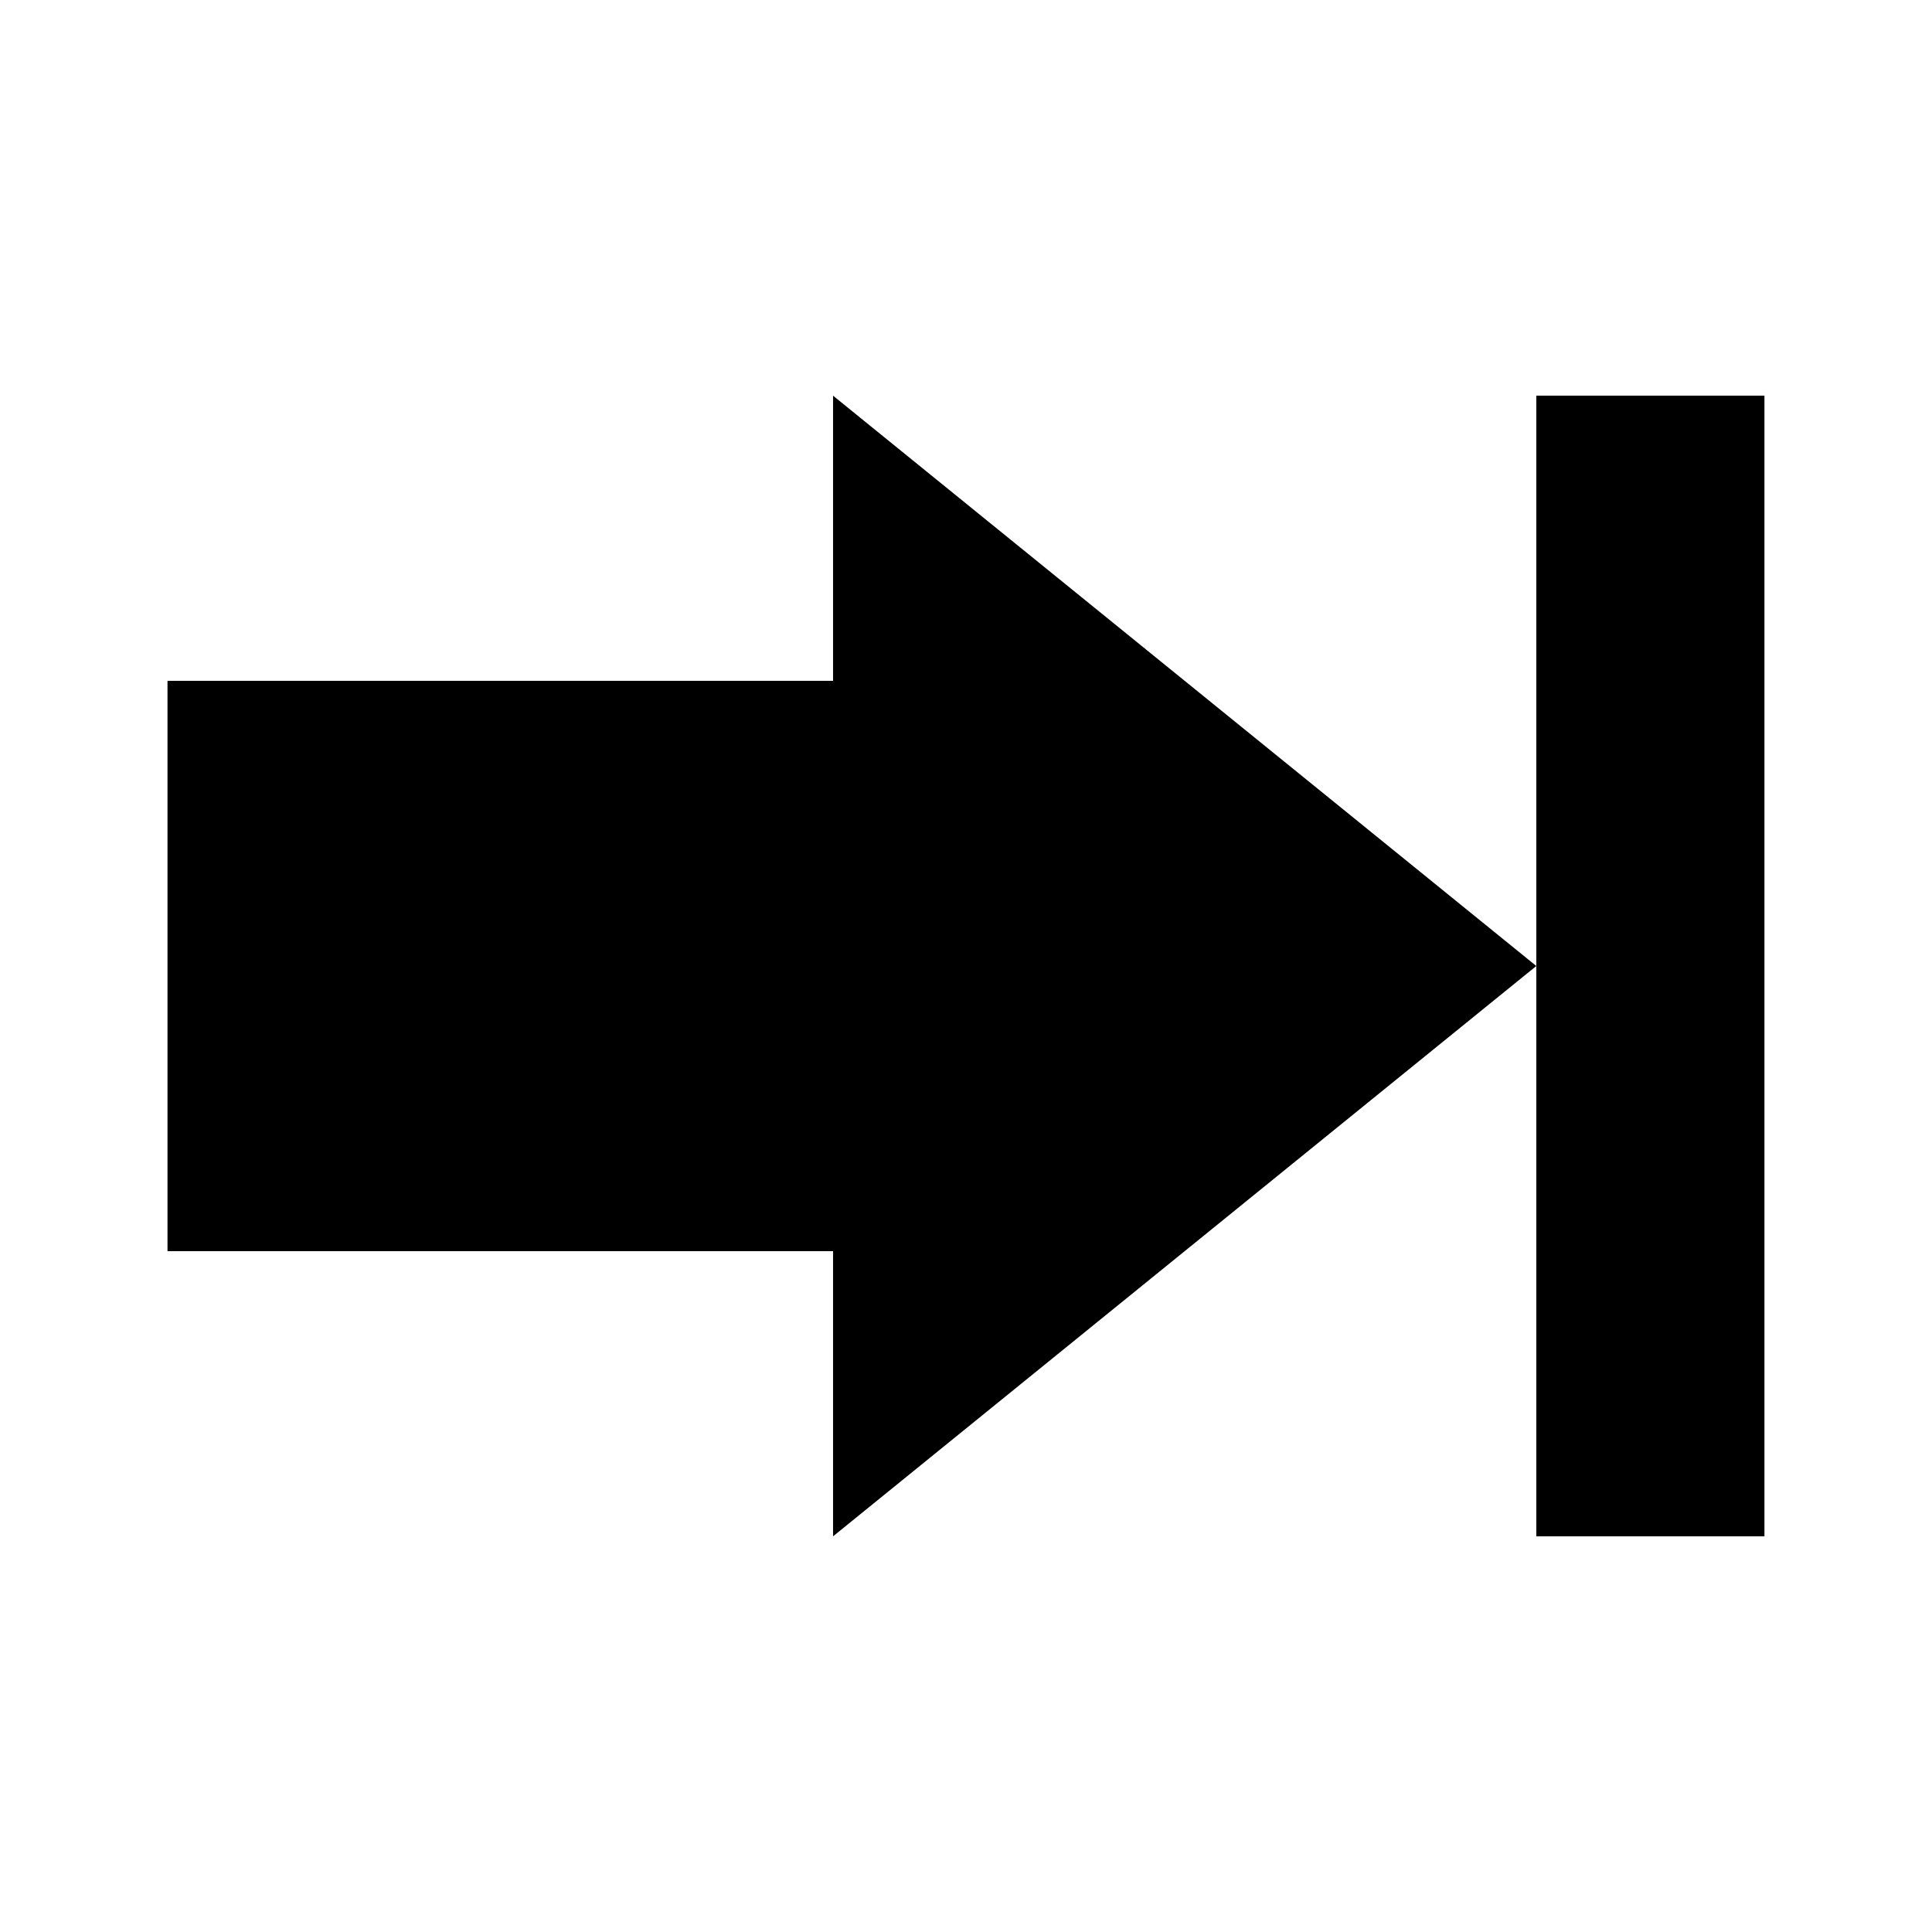
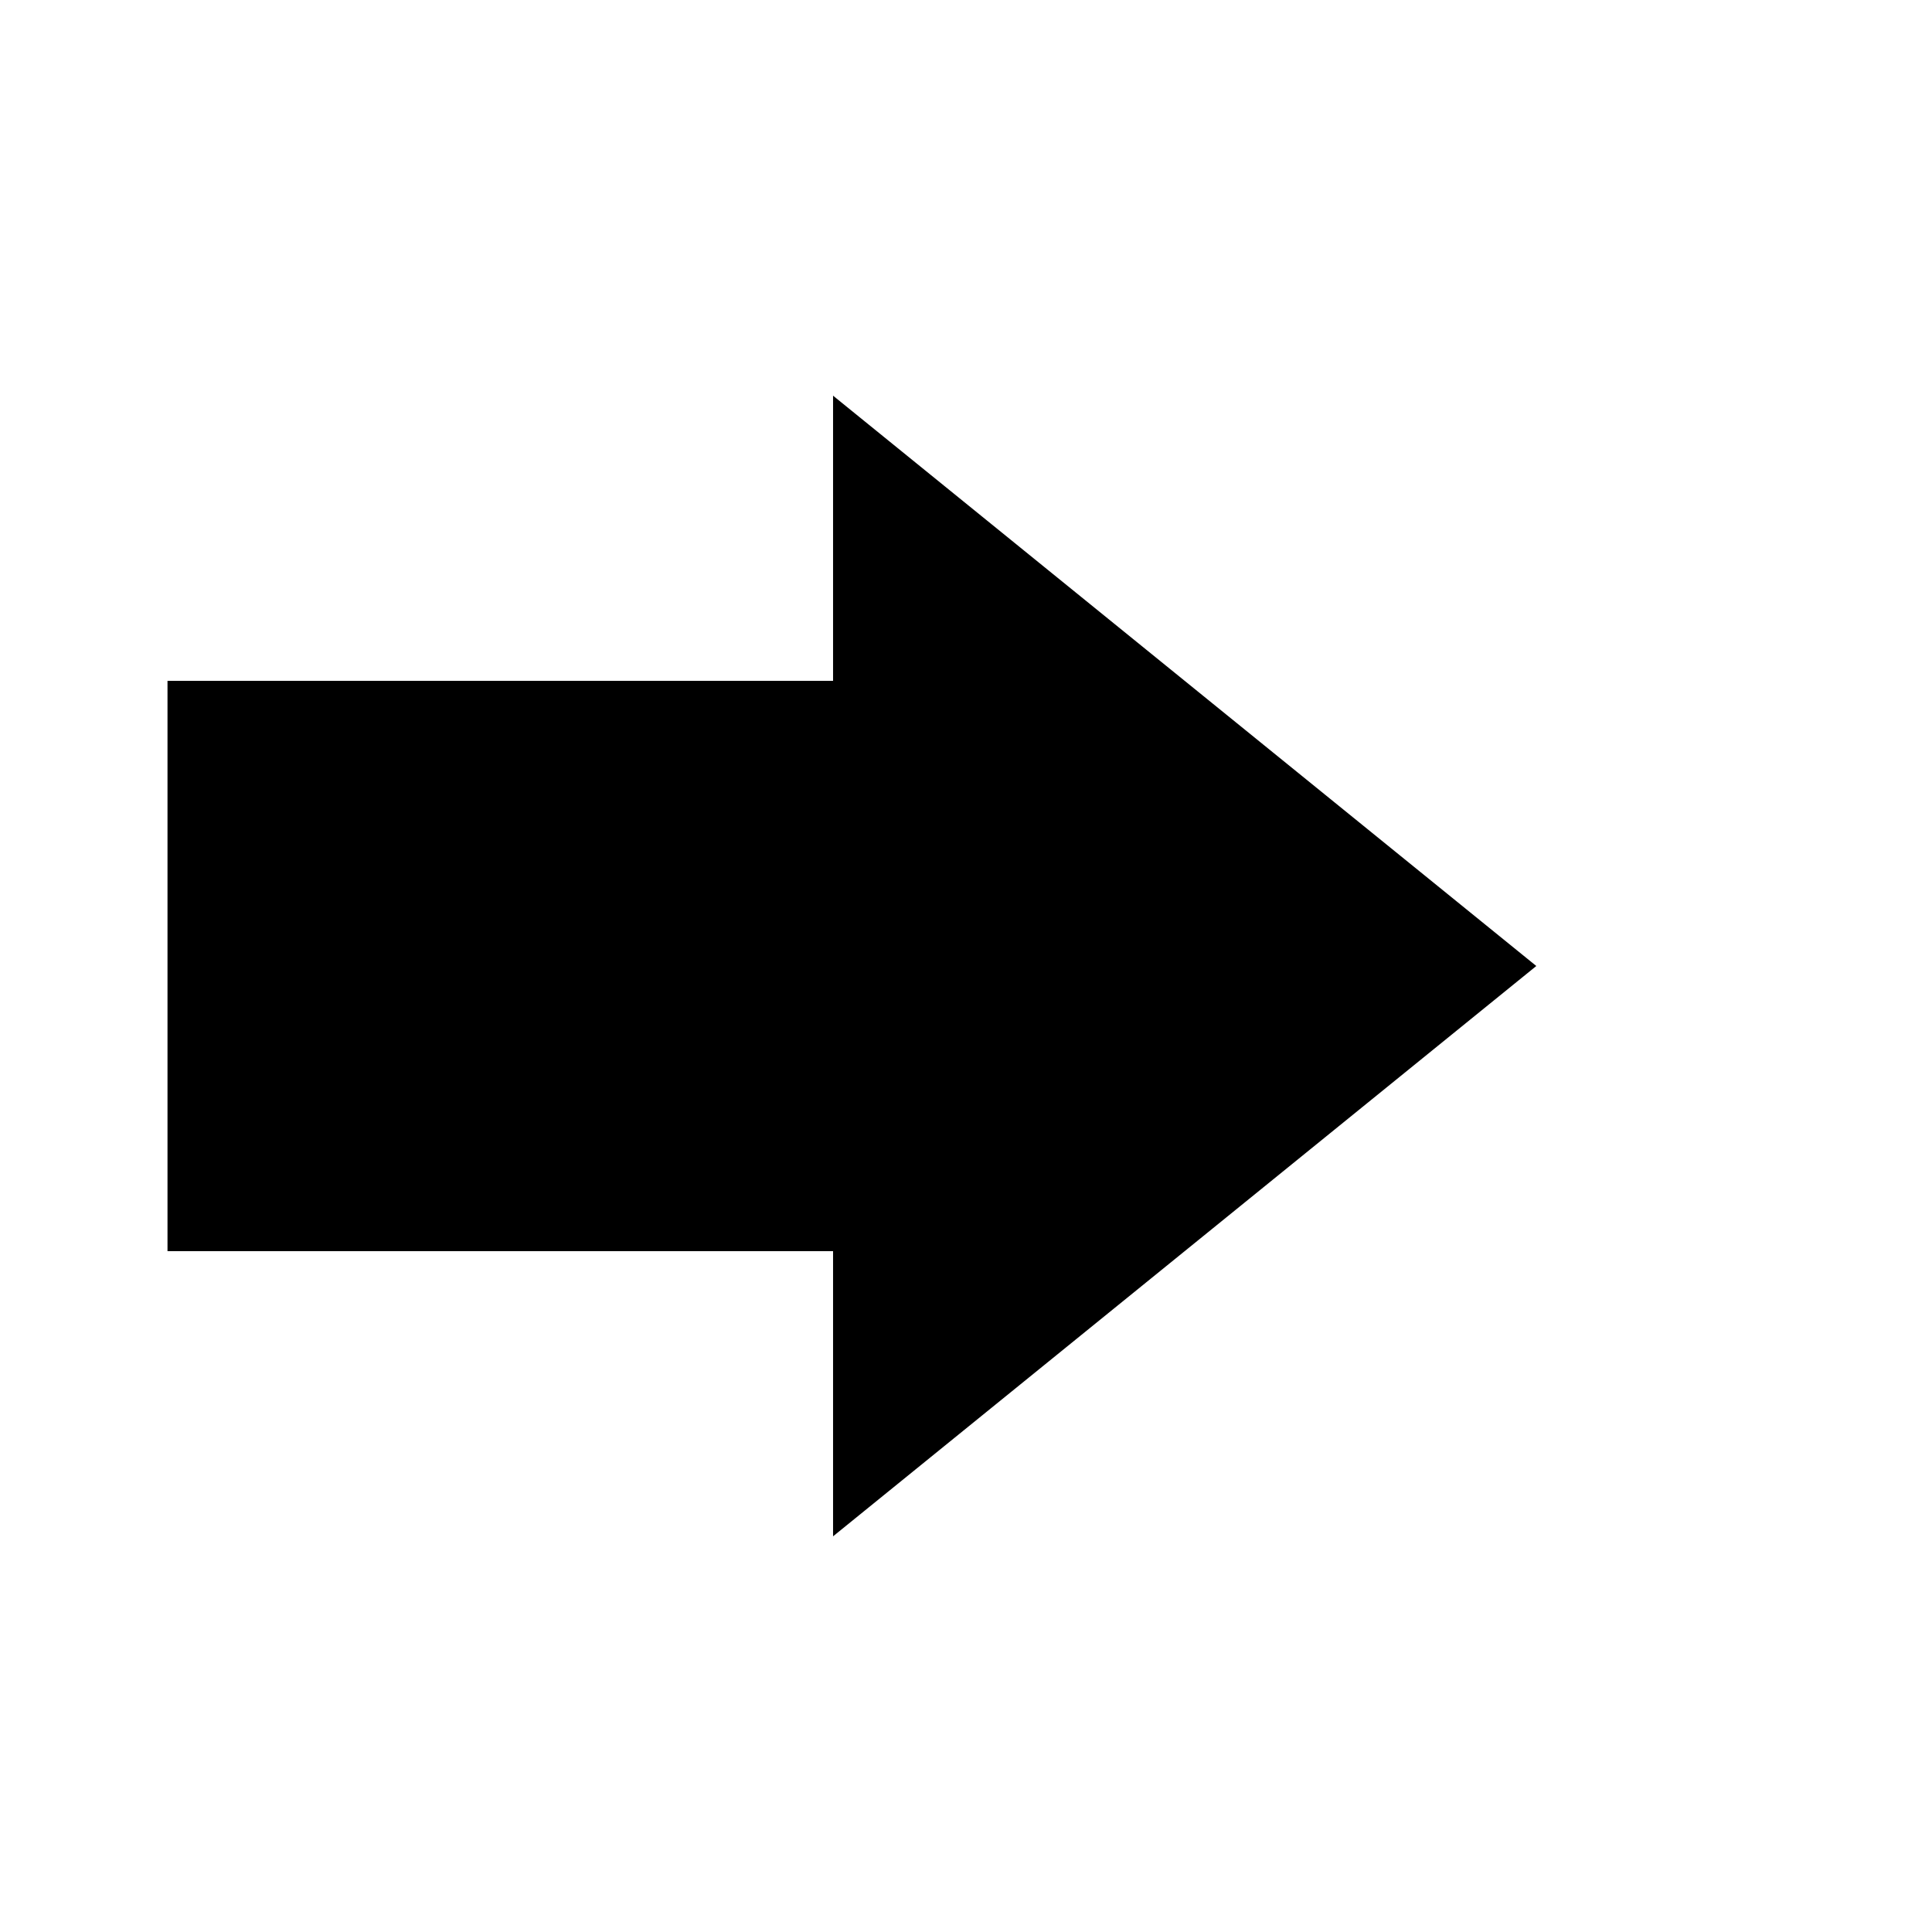
<svg xmlns="http://www.w3.org/2000/svg" fill="#000000" width="800px" height="800px" version="1.1" viewBox="144 144 512 512">
  <g>
    <path d="m364.77 324.43h-176.38v151.14h176.38v75.57l186.37-151.14-186.37-151.14z" />
-     <path d="m551.14 400v151.14h60.457v-302.29h-60.457z" />
  </g>
</svg>